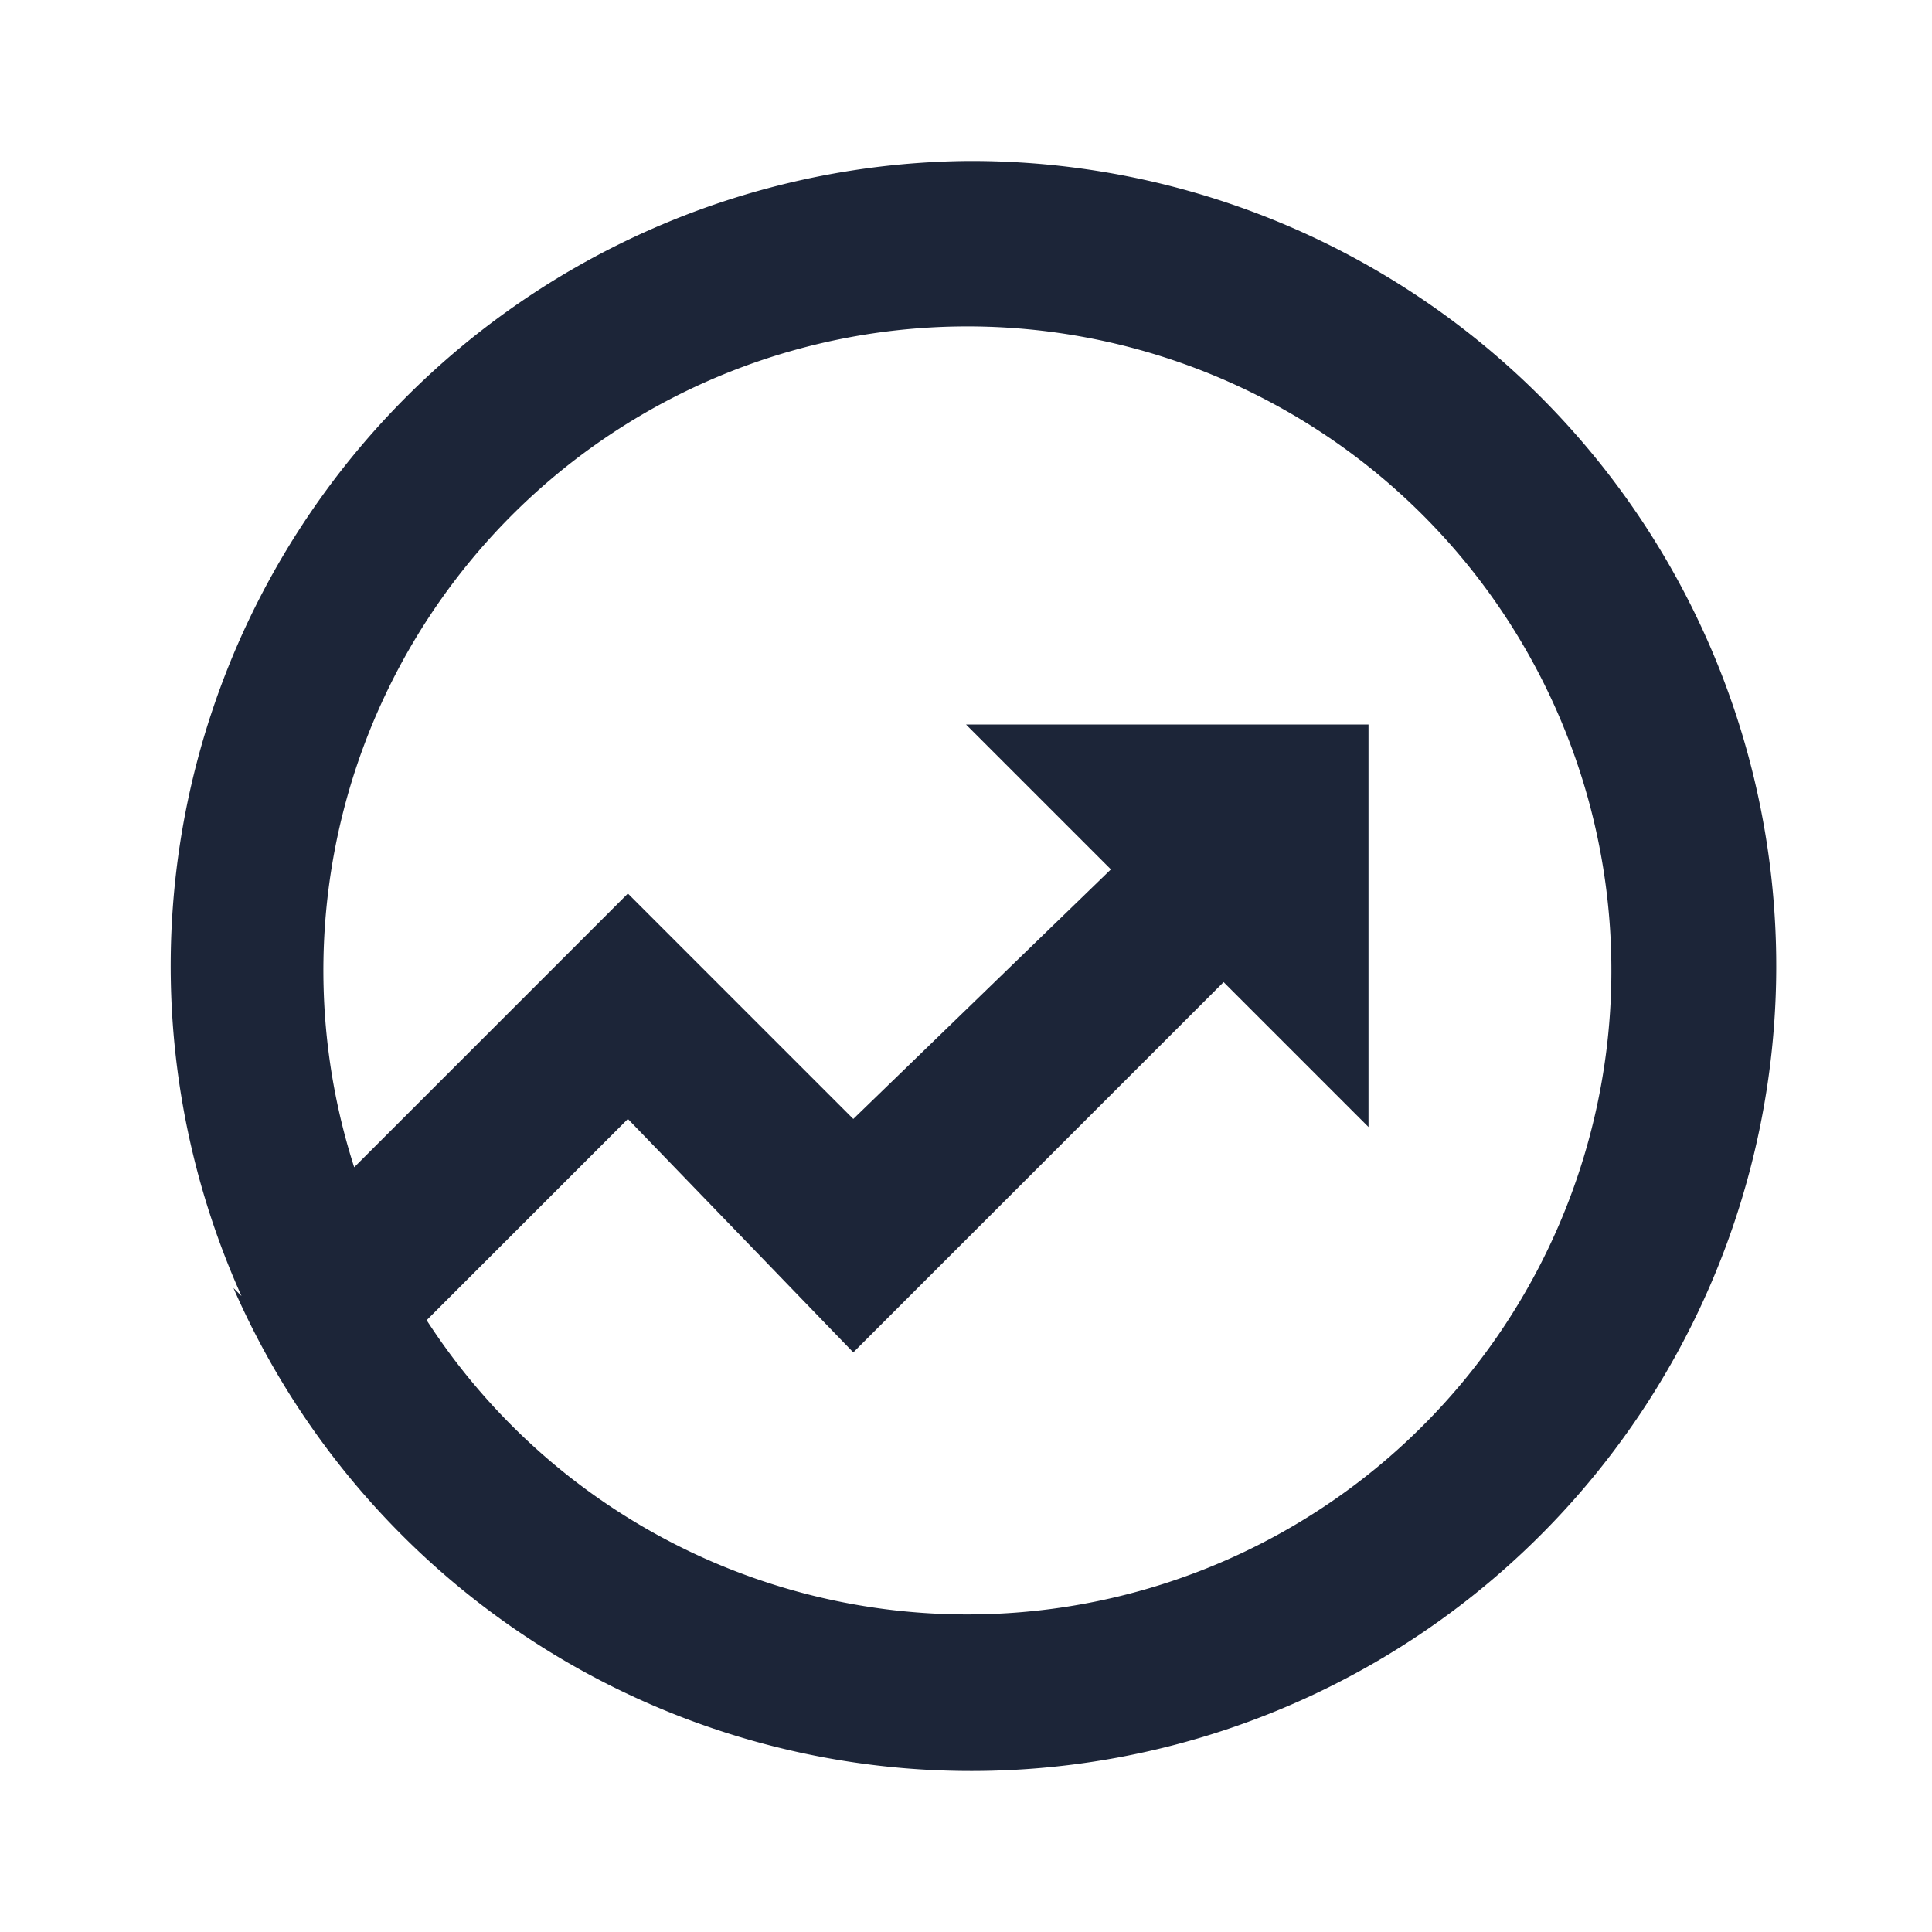
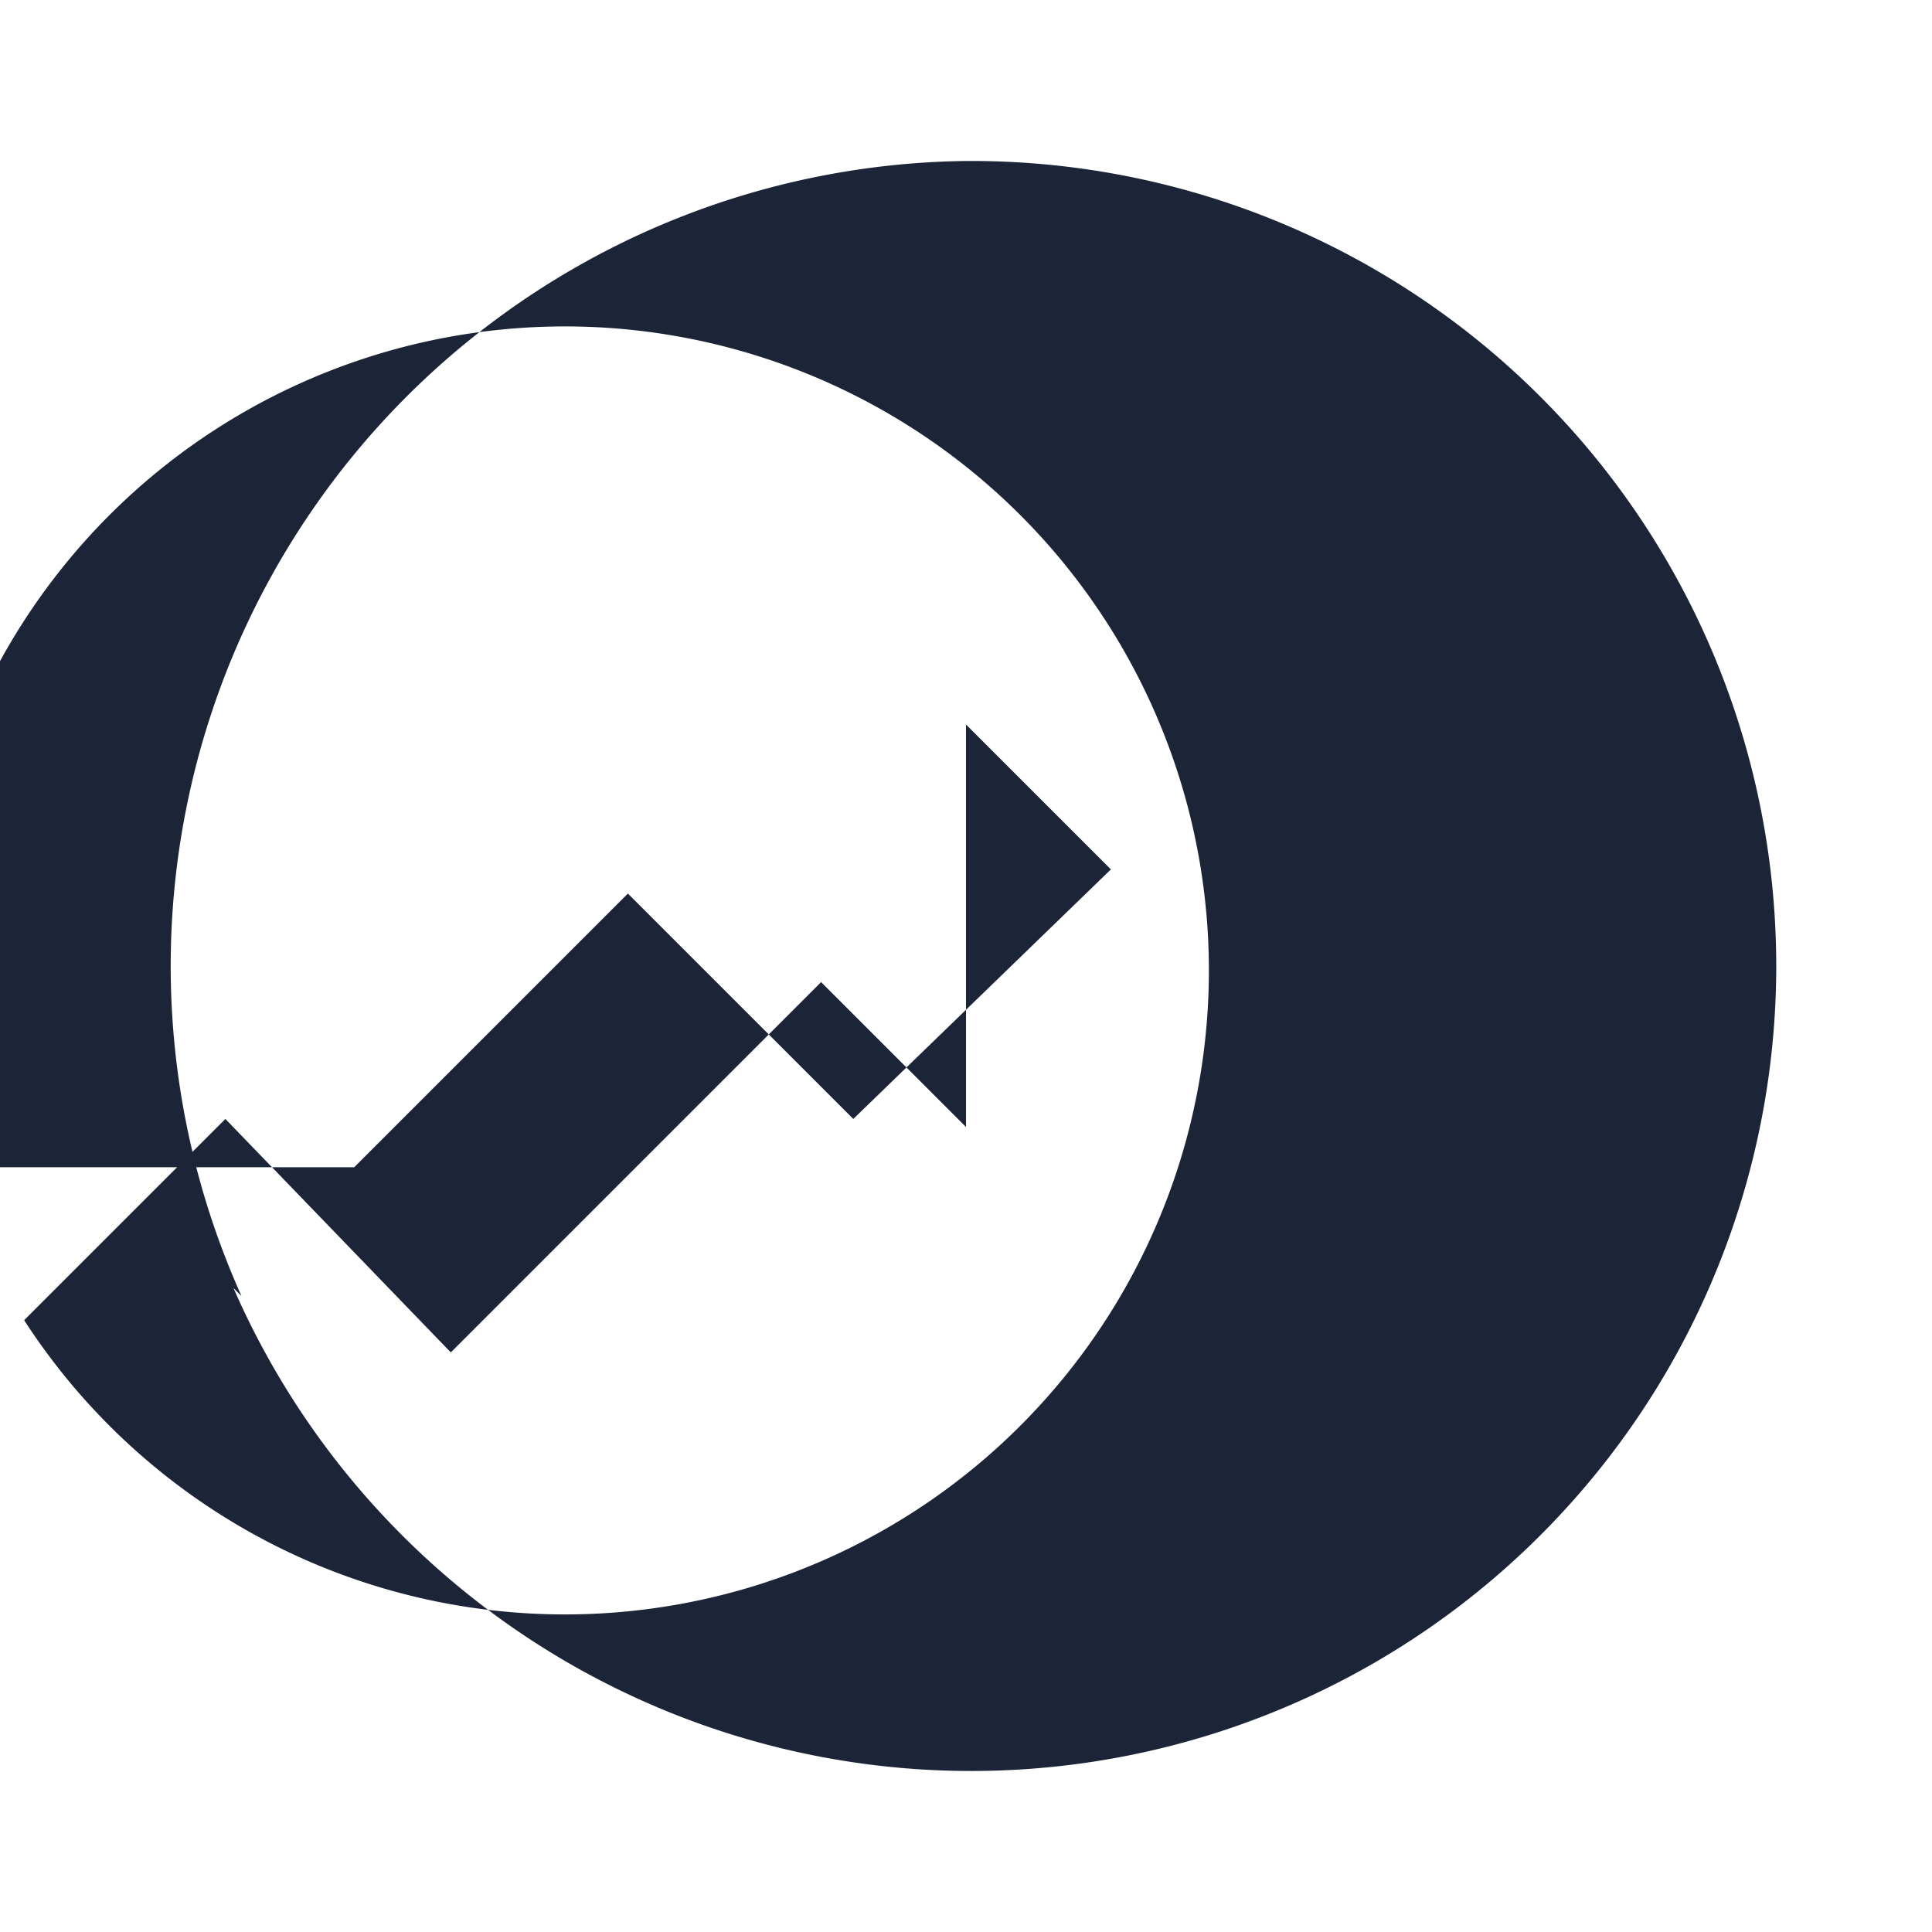
<svg fill="none" width="24" height="24" viewBox="0 0 24 24">
  <defs />
-   <path fill="#1C2538" d="M4.4 14.5l3.4-3.4 2.8 2.8 3.2-3.1L12 9h5v5l-1.8-1.8-4.6 4.6-2.8-2.9-2.5 2.5a8 8 0 10-.9-1.9zM3 16.1A10 10 0 0112 2a10 10 0 11-9.1 14z" />
+   <path fill="#1C2538" d="M4.4 14.5l3.4-3.4 2.8 2.8 3.2-3.1L12 9v5l-1.8-1.8-4.6 4.6-2.8-2.9-2.5 2.5a8 8 0 10-.9-1.9zM3 16.1A10 10 0 0112 2a10 10 0 11-9.1 14z" />
</svg>